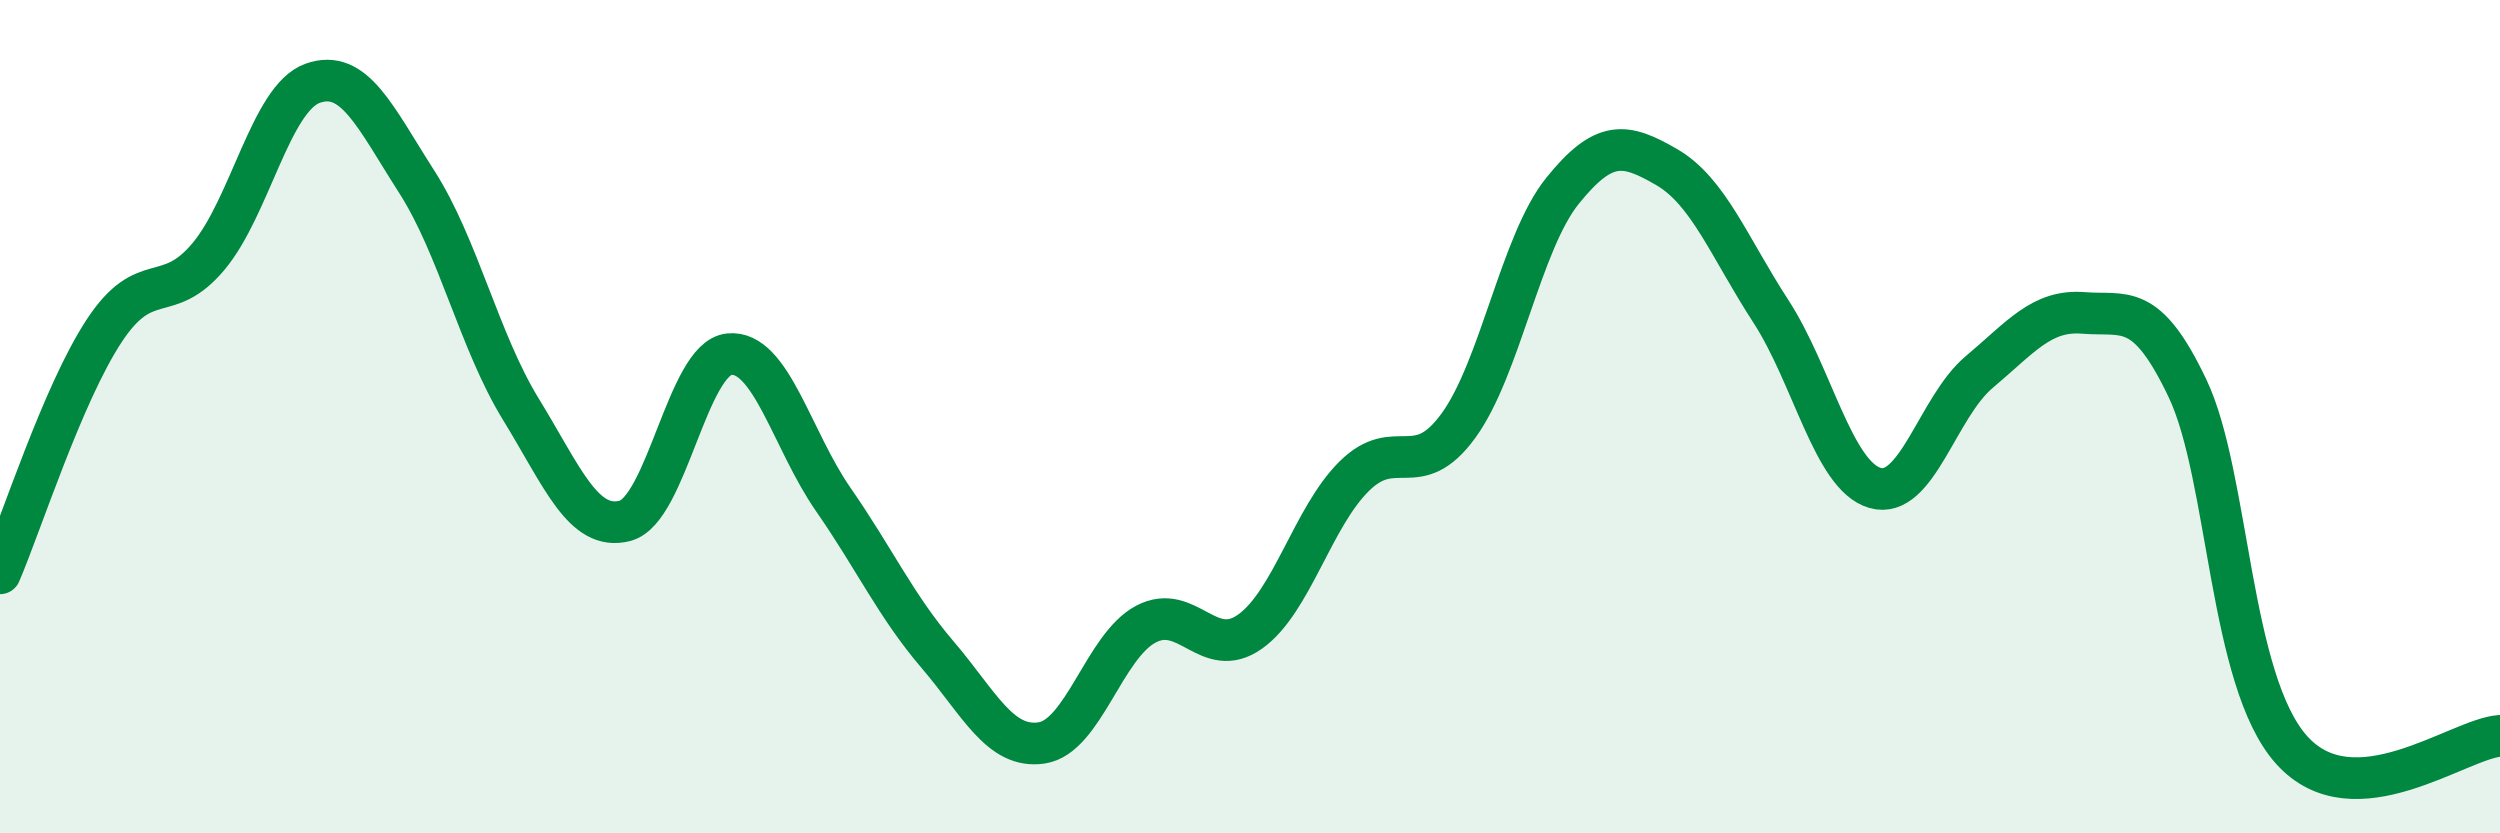
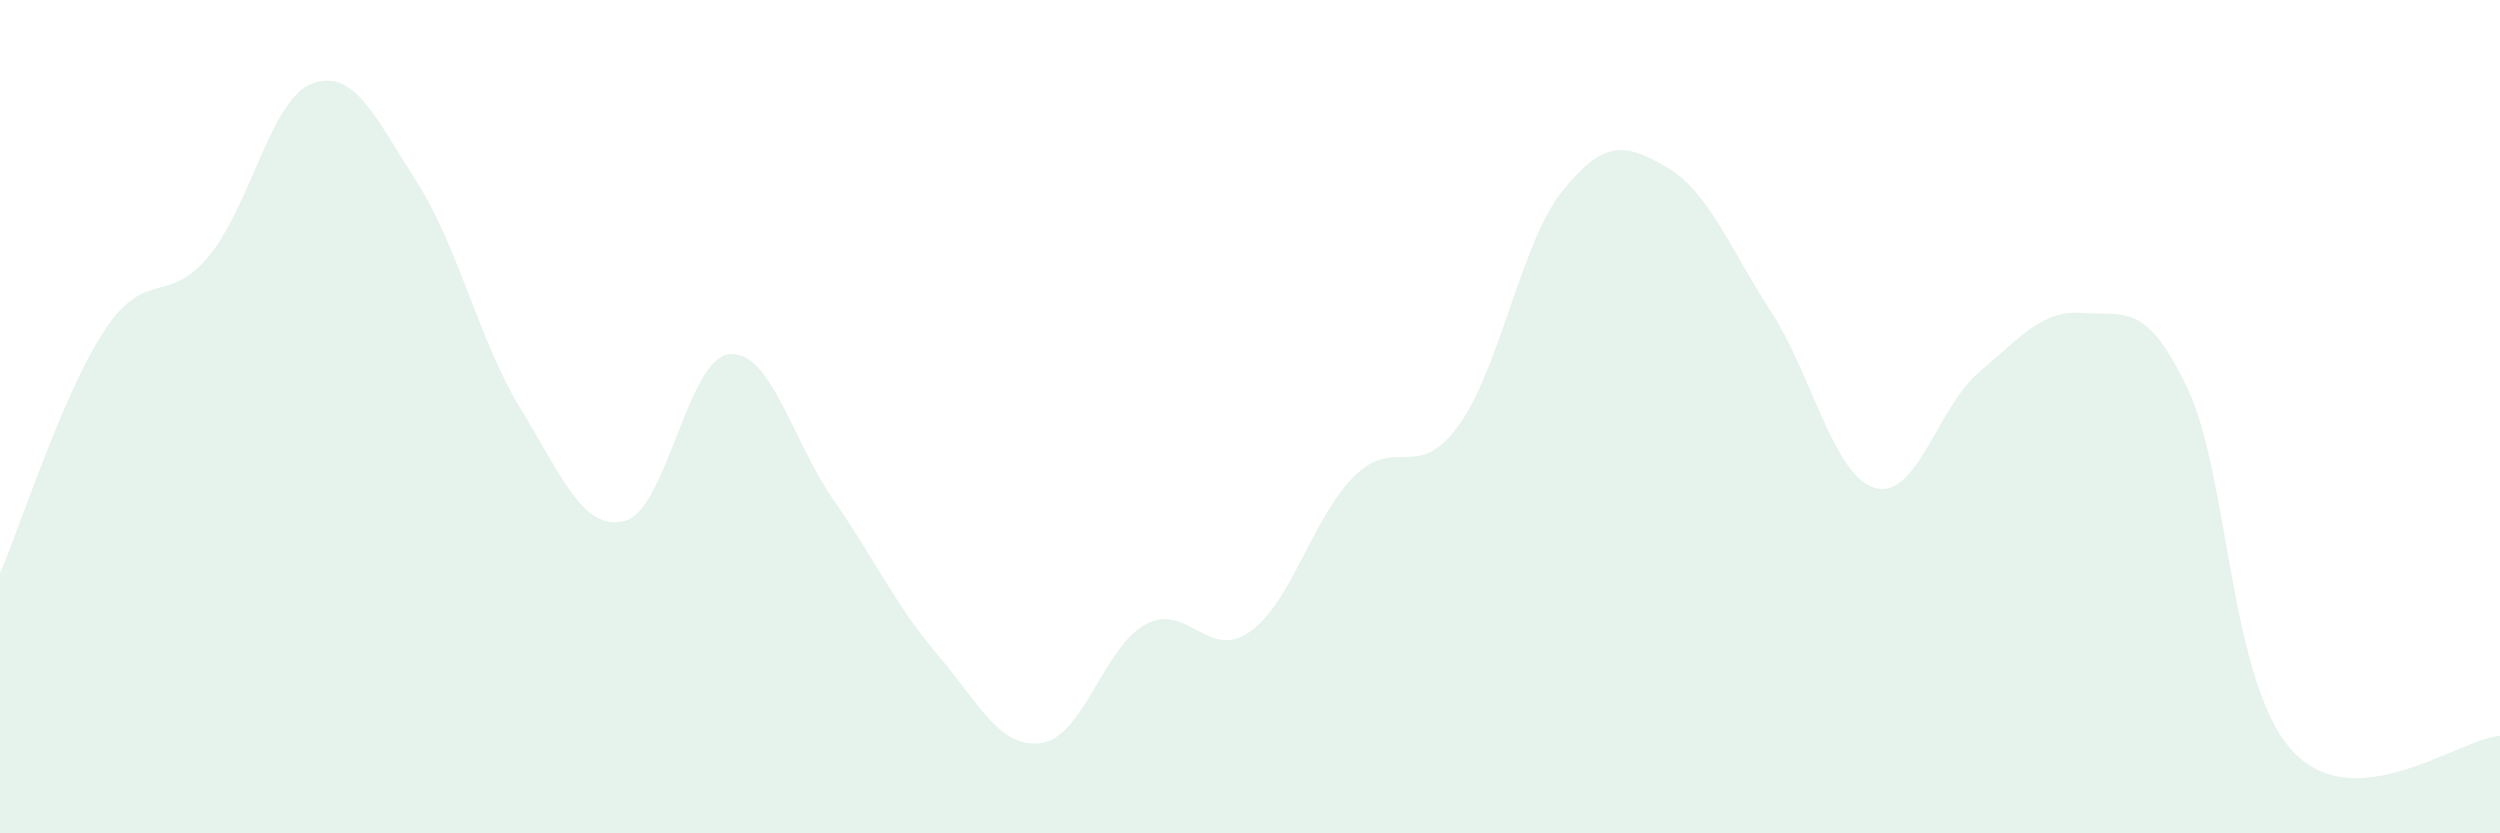
<svg xmlns="http://www.w3.org/2000/svg" width="60" height="20" viewBox="0 0 60 20">
  <path d="M 0,13.76 C 0.5,12.6 1.5,9.46 2.5,7.94 C 3.5,6.42 4,7.35 5,6.16 C 6,4.97 6.5,2.36 7.5,2 C 8.5,1.64 9,2.8 10,4.36 C 11,5.92 11.5,8.19 12.5,9.82 C 13.5,11.45 14,12.76 15,12.5 C 16,12.24 16.5,8.6 17.5,8.5 C 18.5,8.4 19,10.55 20,11.99 C 21,13.43 21.5,14.54 22.5,15.71 C 23.5,16.88 24,17.98 25,17.83 C 26,17.68 26.5,15.51 27.5,14.98 C 28.5,14.45 29,15.87 30,15.16 C 31,14.45 31.5,12.42 32.5,11.43 C 33.5,10.44 34,11.59 35,10.22 C 36,8.85 36.5,5.82 37.5,4.58 C 38.5,3.34 39,3.43 40,4.01 C 41,4.59 41.5,5.93 42.5,7.47 C 43.5,9.01 44,11.42 45,11.71 C 46,12 46.5,9.77 47.5,8.93 C 48.5,8.09 49,7.43 50,7.51 C 51,7.59 51.5,7.22 52.5,9.32 C 53.5,11.42 53.5,16.33 55,18 C 56.5,19.67 59,17.73 60,17.66L60 20L0 20Z" fill="#008740" opacity="0.1" stroke-linecap="round" stroke-linejoin="round" />
-   <path d="M 0,13.76 C 0.5,12.6 1.5,9.46 2.5,7.94 C 3.5,6.42 4,7.35 5,6.16 C 6,4.97 6.5,2.36 7.5,2 C 8.5,1.64 9,2.8 10,4.36 C 11,5.92 11.5,8.19 12.5,9.82 C 13.5,11.45 14,12.76 15,12.5 C 16,12.24 16.5,8.6 17.5,8.5 C 18.5,8.4 19,10.55 20,11.99 C 21,13.43 21.5,14.54 22.5,15.71 C 23.5,16.88 24,17.98 25,17.83 C 26,17.68 26.5,15.51 27.5,14.98 C 28.5,14.45 29,15.87 30,15.16 C 31,14.45 31.5,12.42 32.5,11.43 C 33.5,10.44 34,11.59 35,10.22 C 36,8.85 36.5,5.82 37.5,4.58 C 38.5,3.34 39,3.43 40,4.01 C 41,4.59 41.5,5.93 42.5,7.47 C 43.5,9.01 44,11.42 45,11.71 C 46,12 46.5,9.77 47.5,8.93 C 48.5,8.09 49,7.43 50,7.51 C 51,7.59 51.5,7.22 52.5,9.32 C 53.5,11.42 53.5,16.33 55,18 C 56.5,19.67 59,17.73 60,17.66" stroke="#008740" stroke-width="1" fill="none" stroke-linecap="round" stroke-linejoin="round" />
</svg>